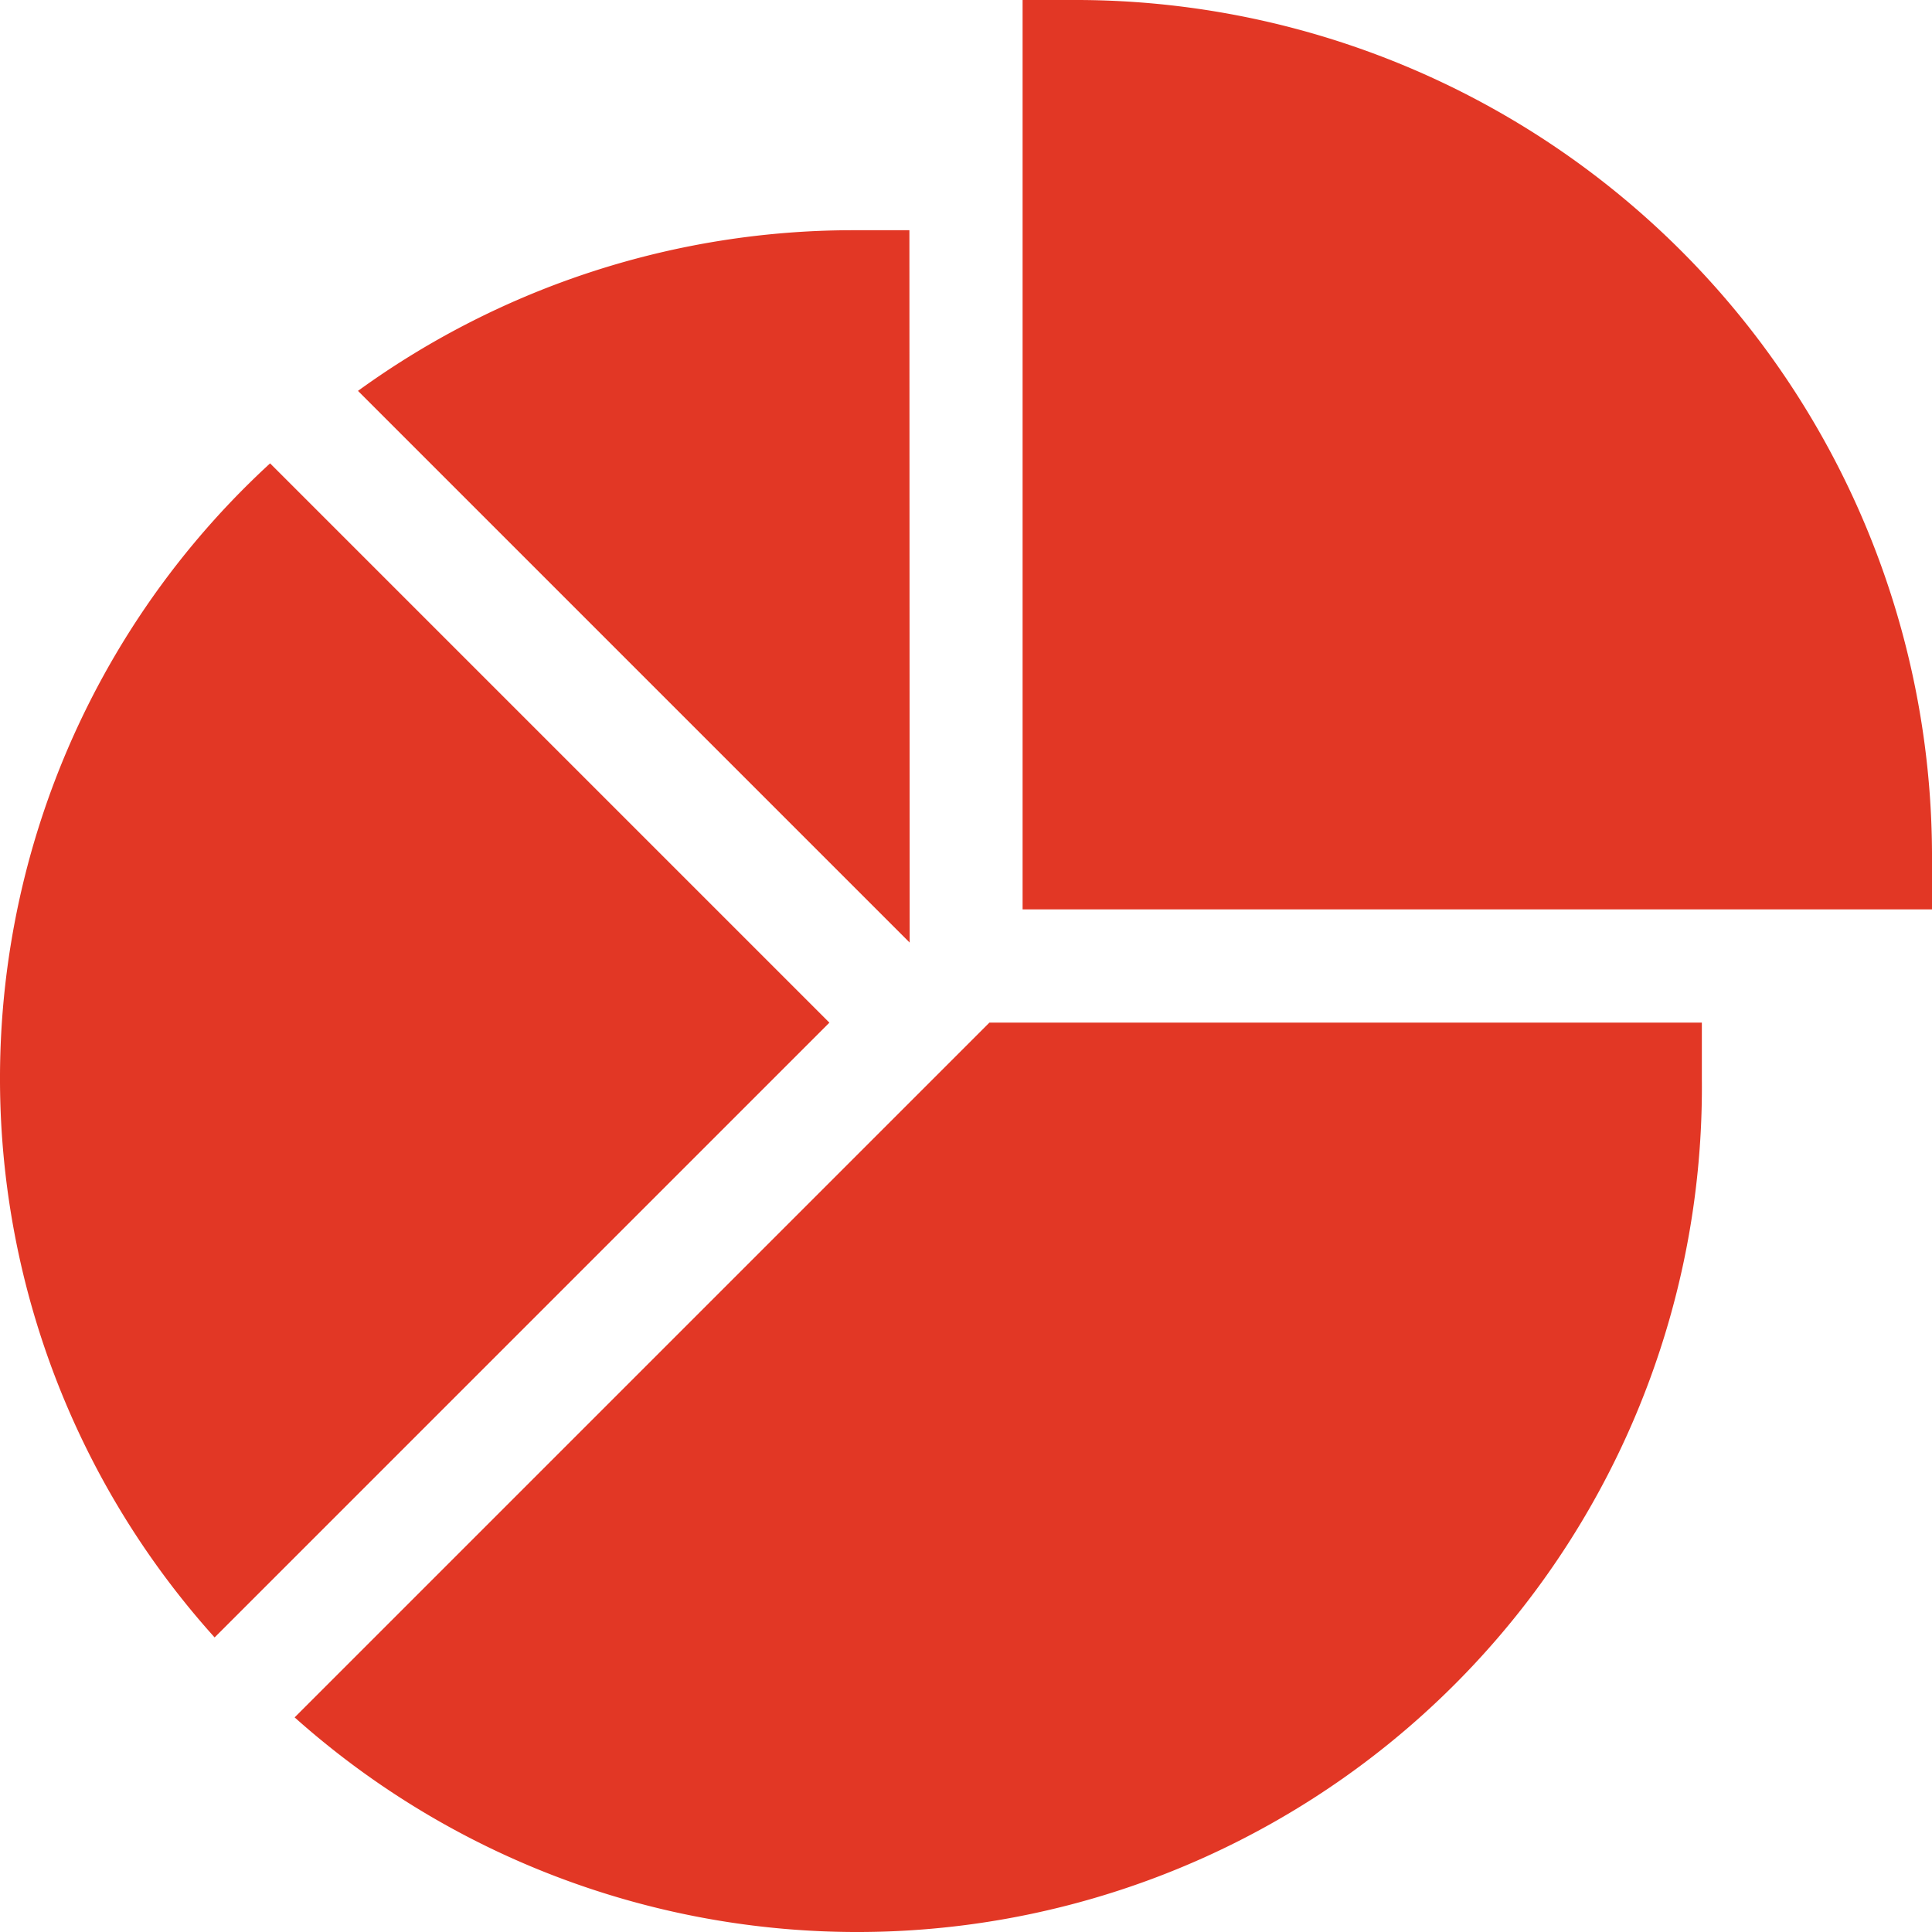
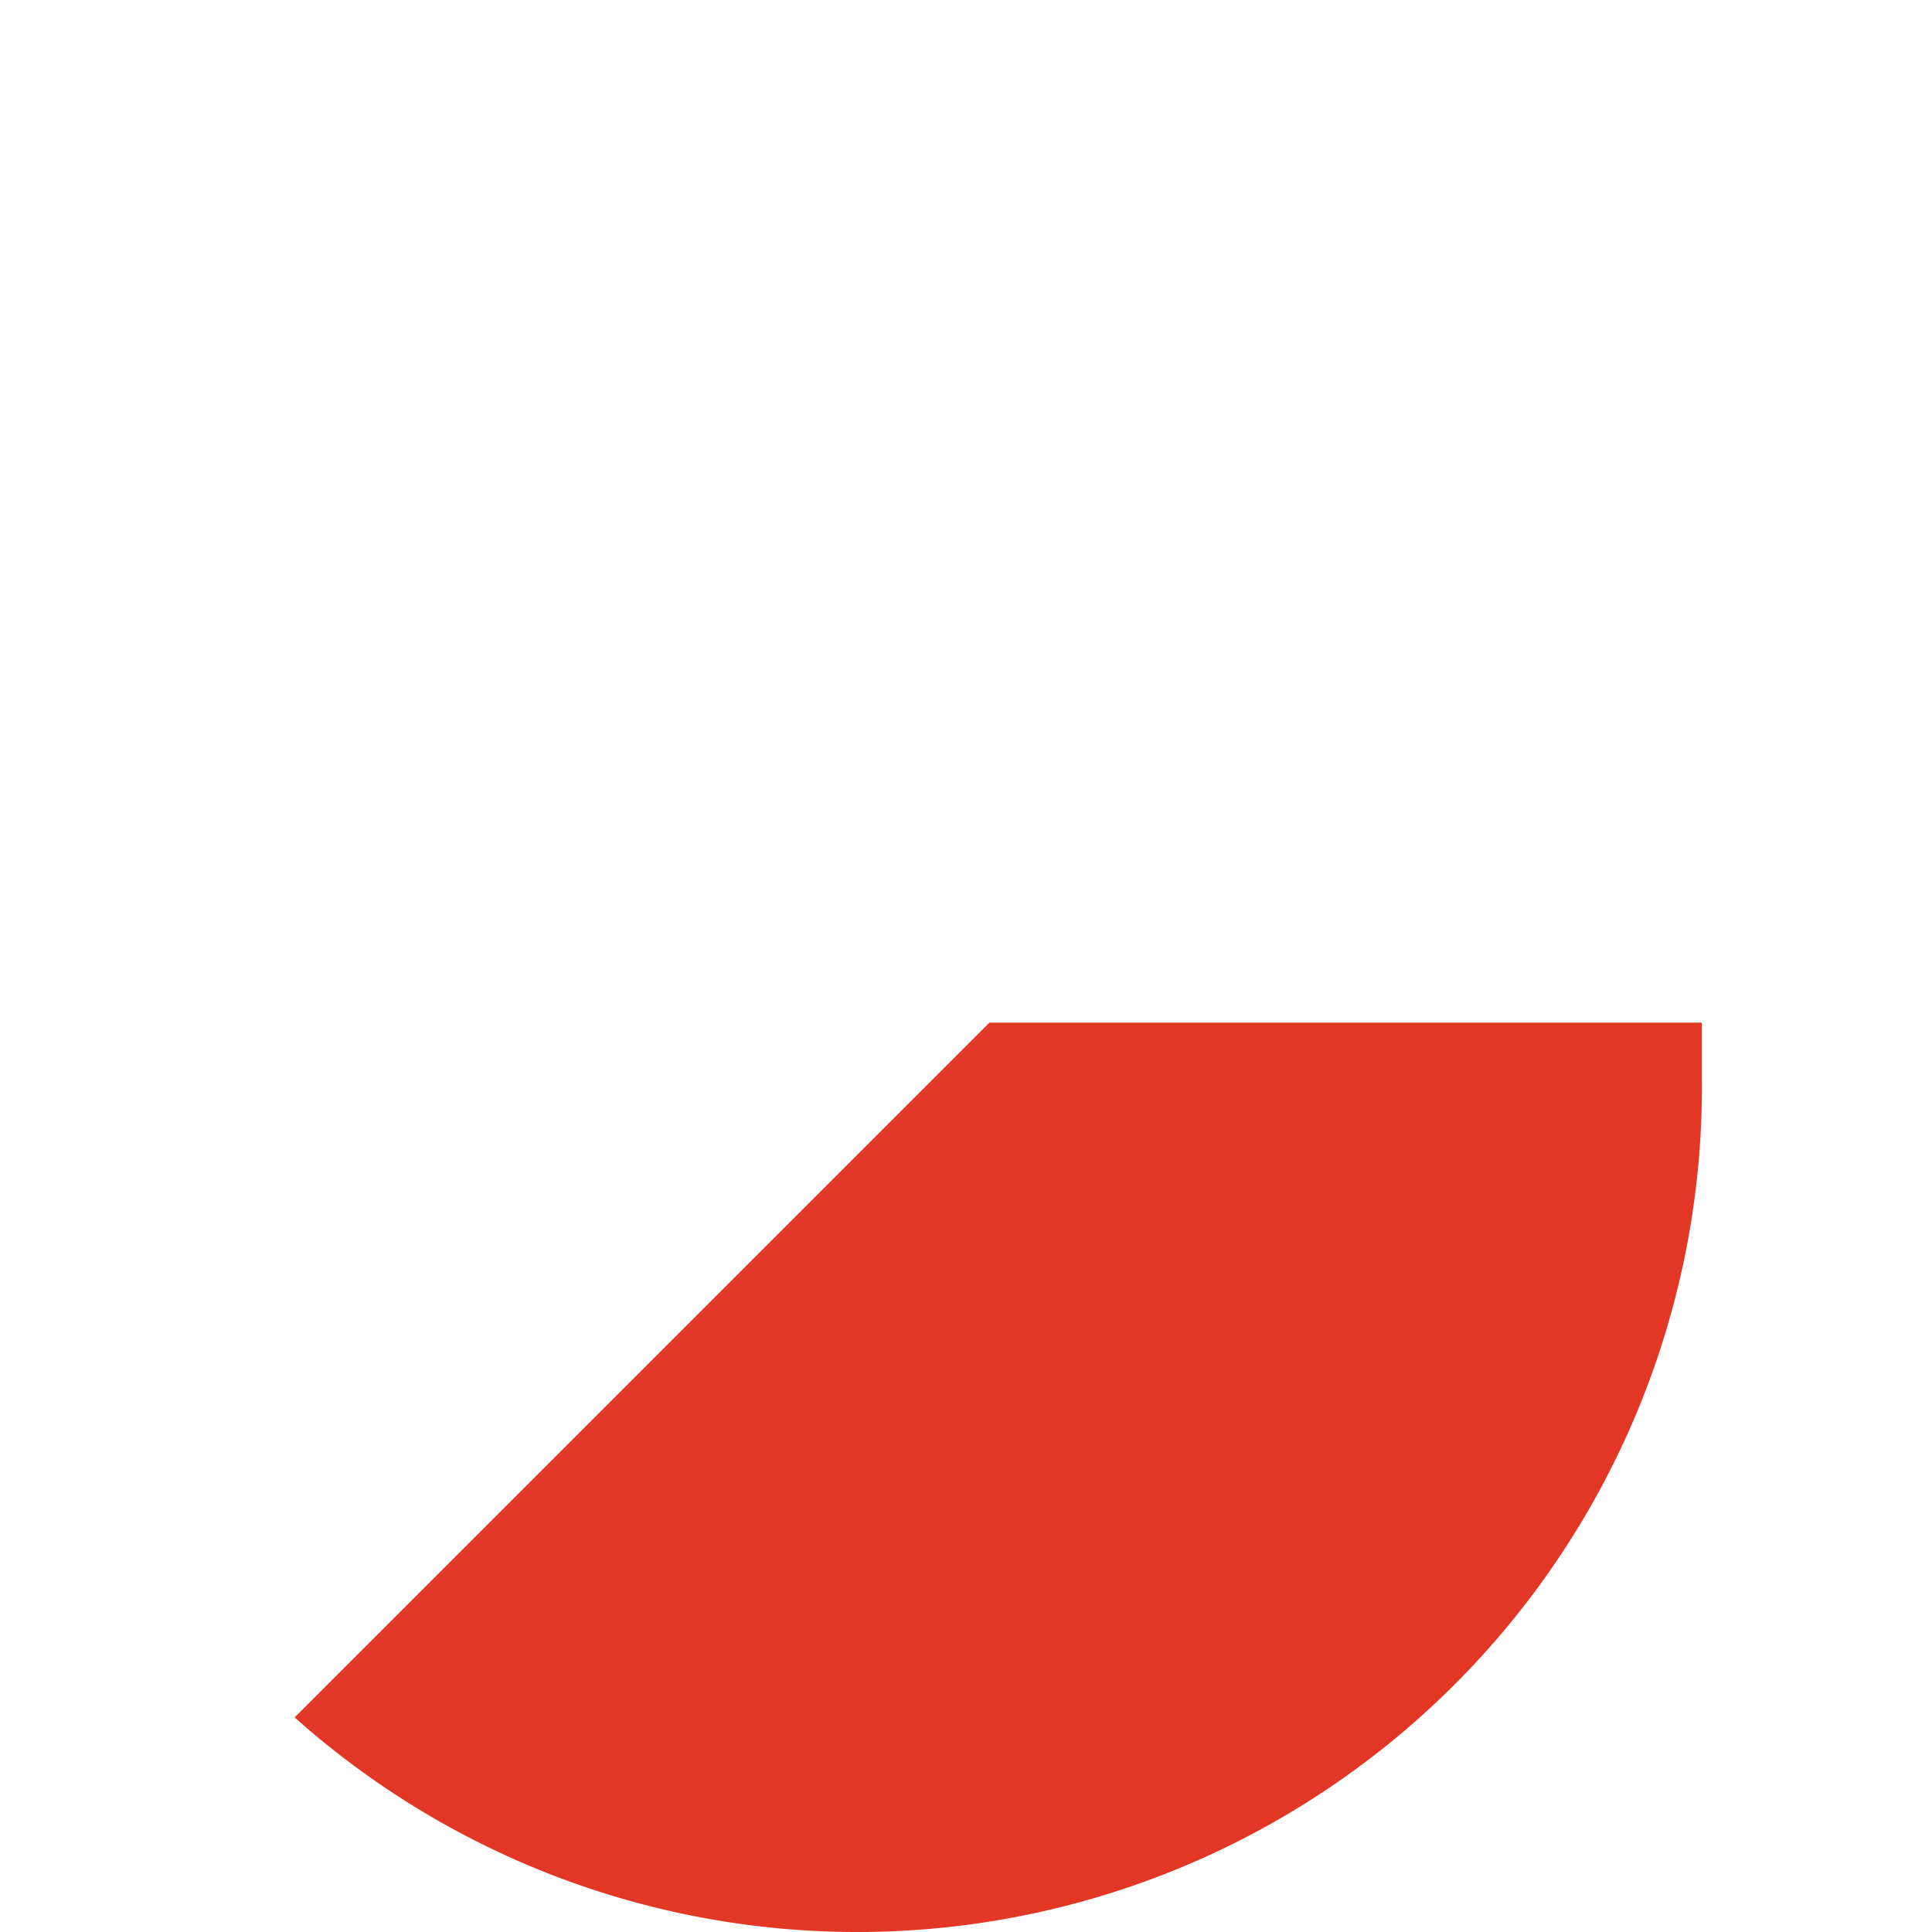
<svg xmlns="http://www.w3.org/2000/svg" id="DataMismanagement" width="30.229" height="30.229" viewBox="0 0 30.229 30.229">
  <g id="Group_2" data-name="Group 2">
-     <path id="Path_4" data-name="Path 4" d="M271.886,0H271V14.229h14.229v-.886A13.4,13.4,0,0,0,271.886,0Z" transform="translate(-255)" fill="#e23725" />
    <path id="Path_5" data-name="Path 5" d="M78.084,281.871a13.216,13.216,0,0,0,22.018-9.985V271H88.955Z" transform="translate(-73.474 -255)" fill="#e23725" />
-     <path id="Path_6" data-name="Path 6" d="M103.428,61h-.886A13.2,13.2,0,0,0,94.8,63.514l8.632,8.632Z" transform="translate(-89.199 -57.398)" fill="#e23725" />
-     <path id="Path_7" data-name="Path 7" d="M4.226,122.787a13.07,13.07,0,0,0-.868,18.37l9.619-9.619Z" transform="translate(0 -115.537)" fill="#e23725" />
  </g>
</svg>